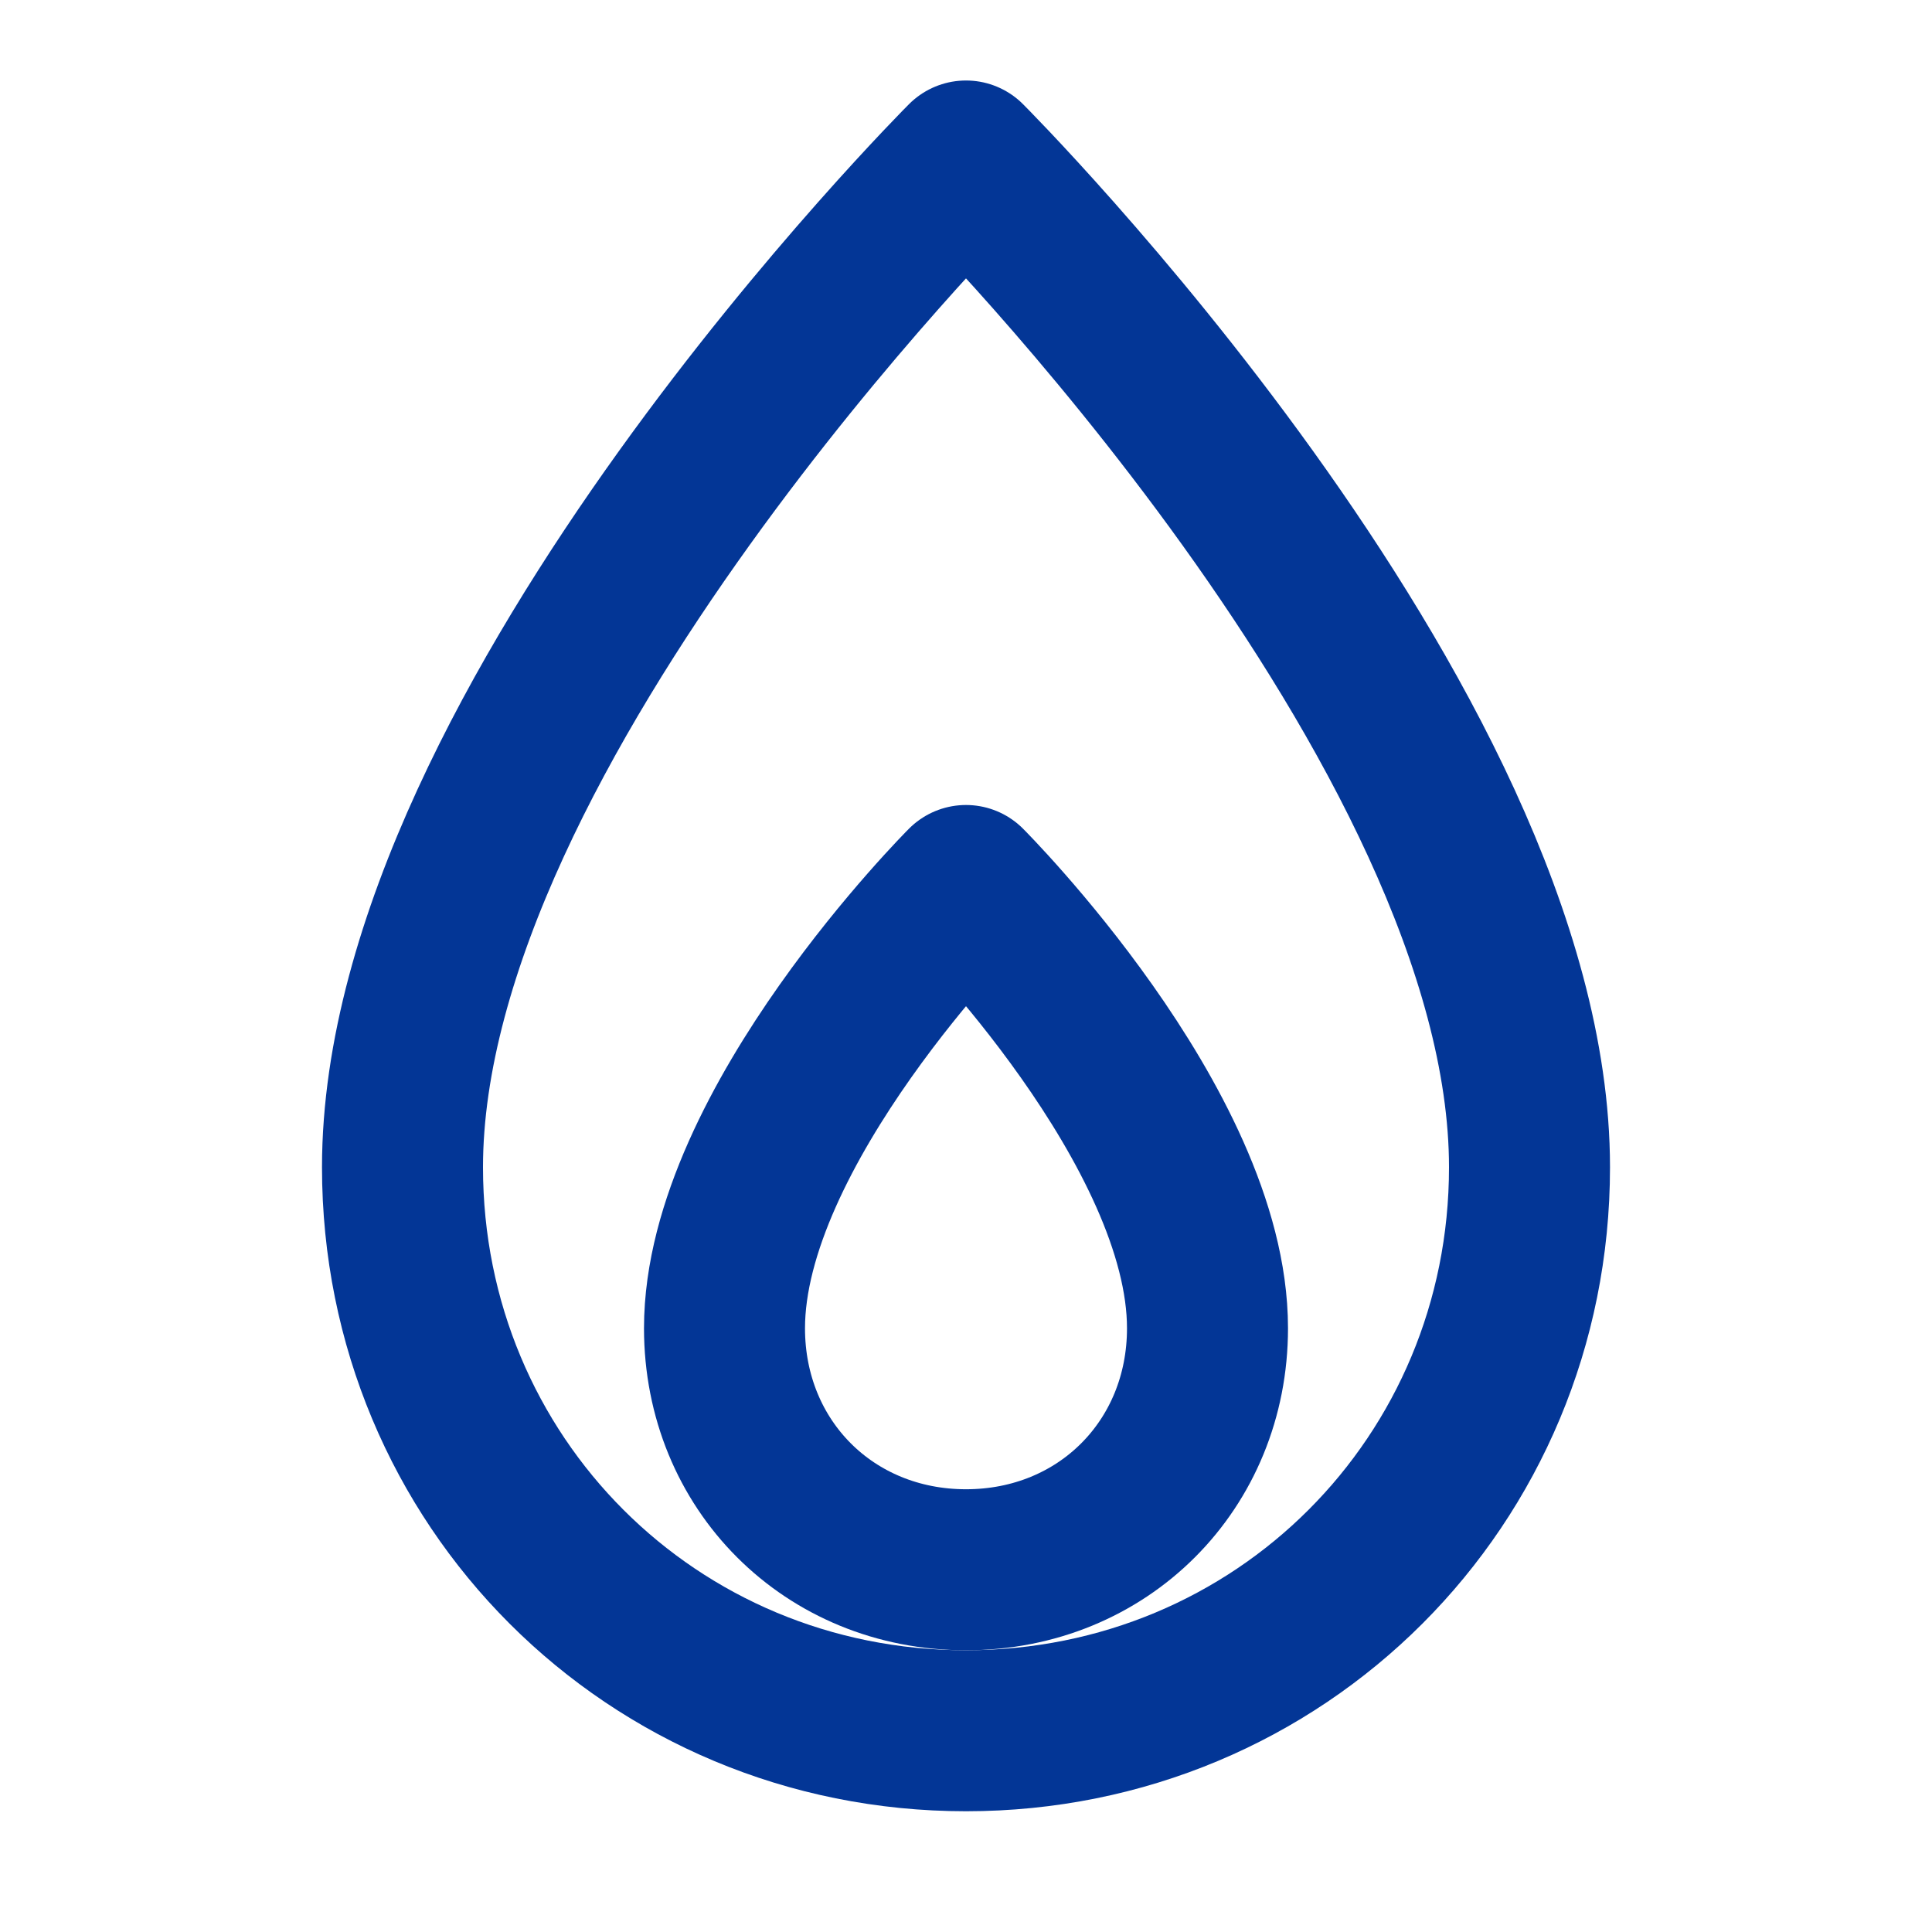
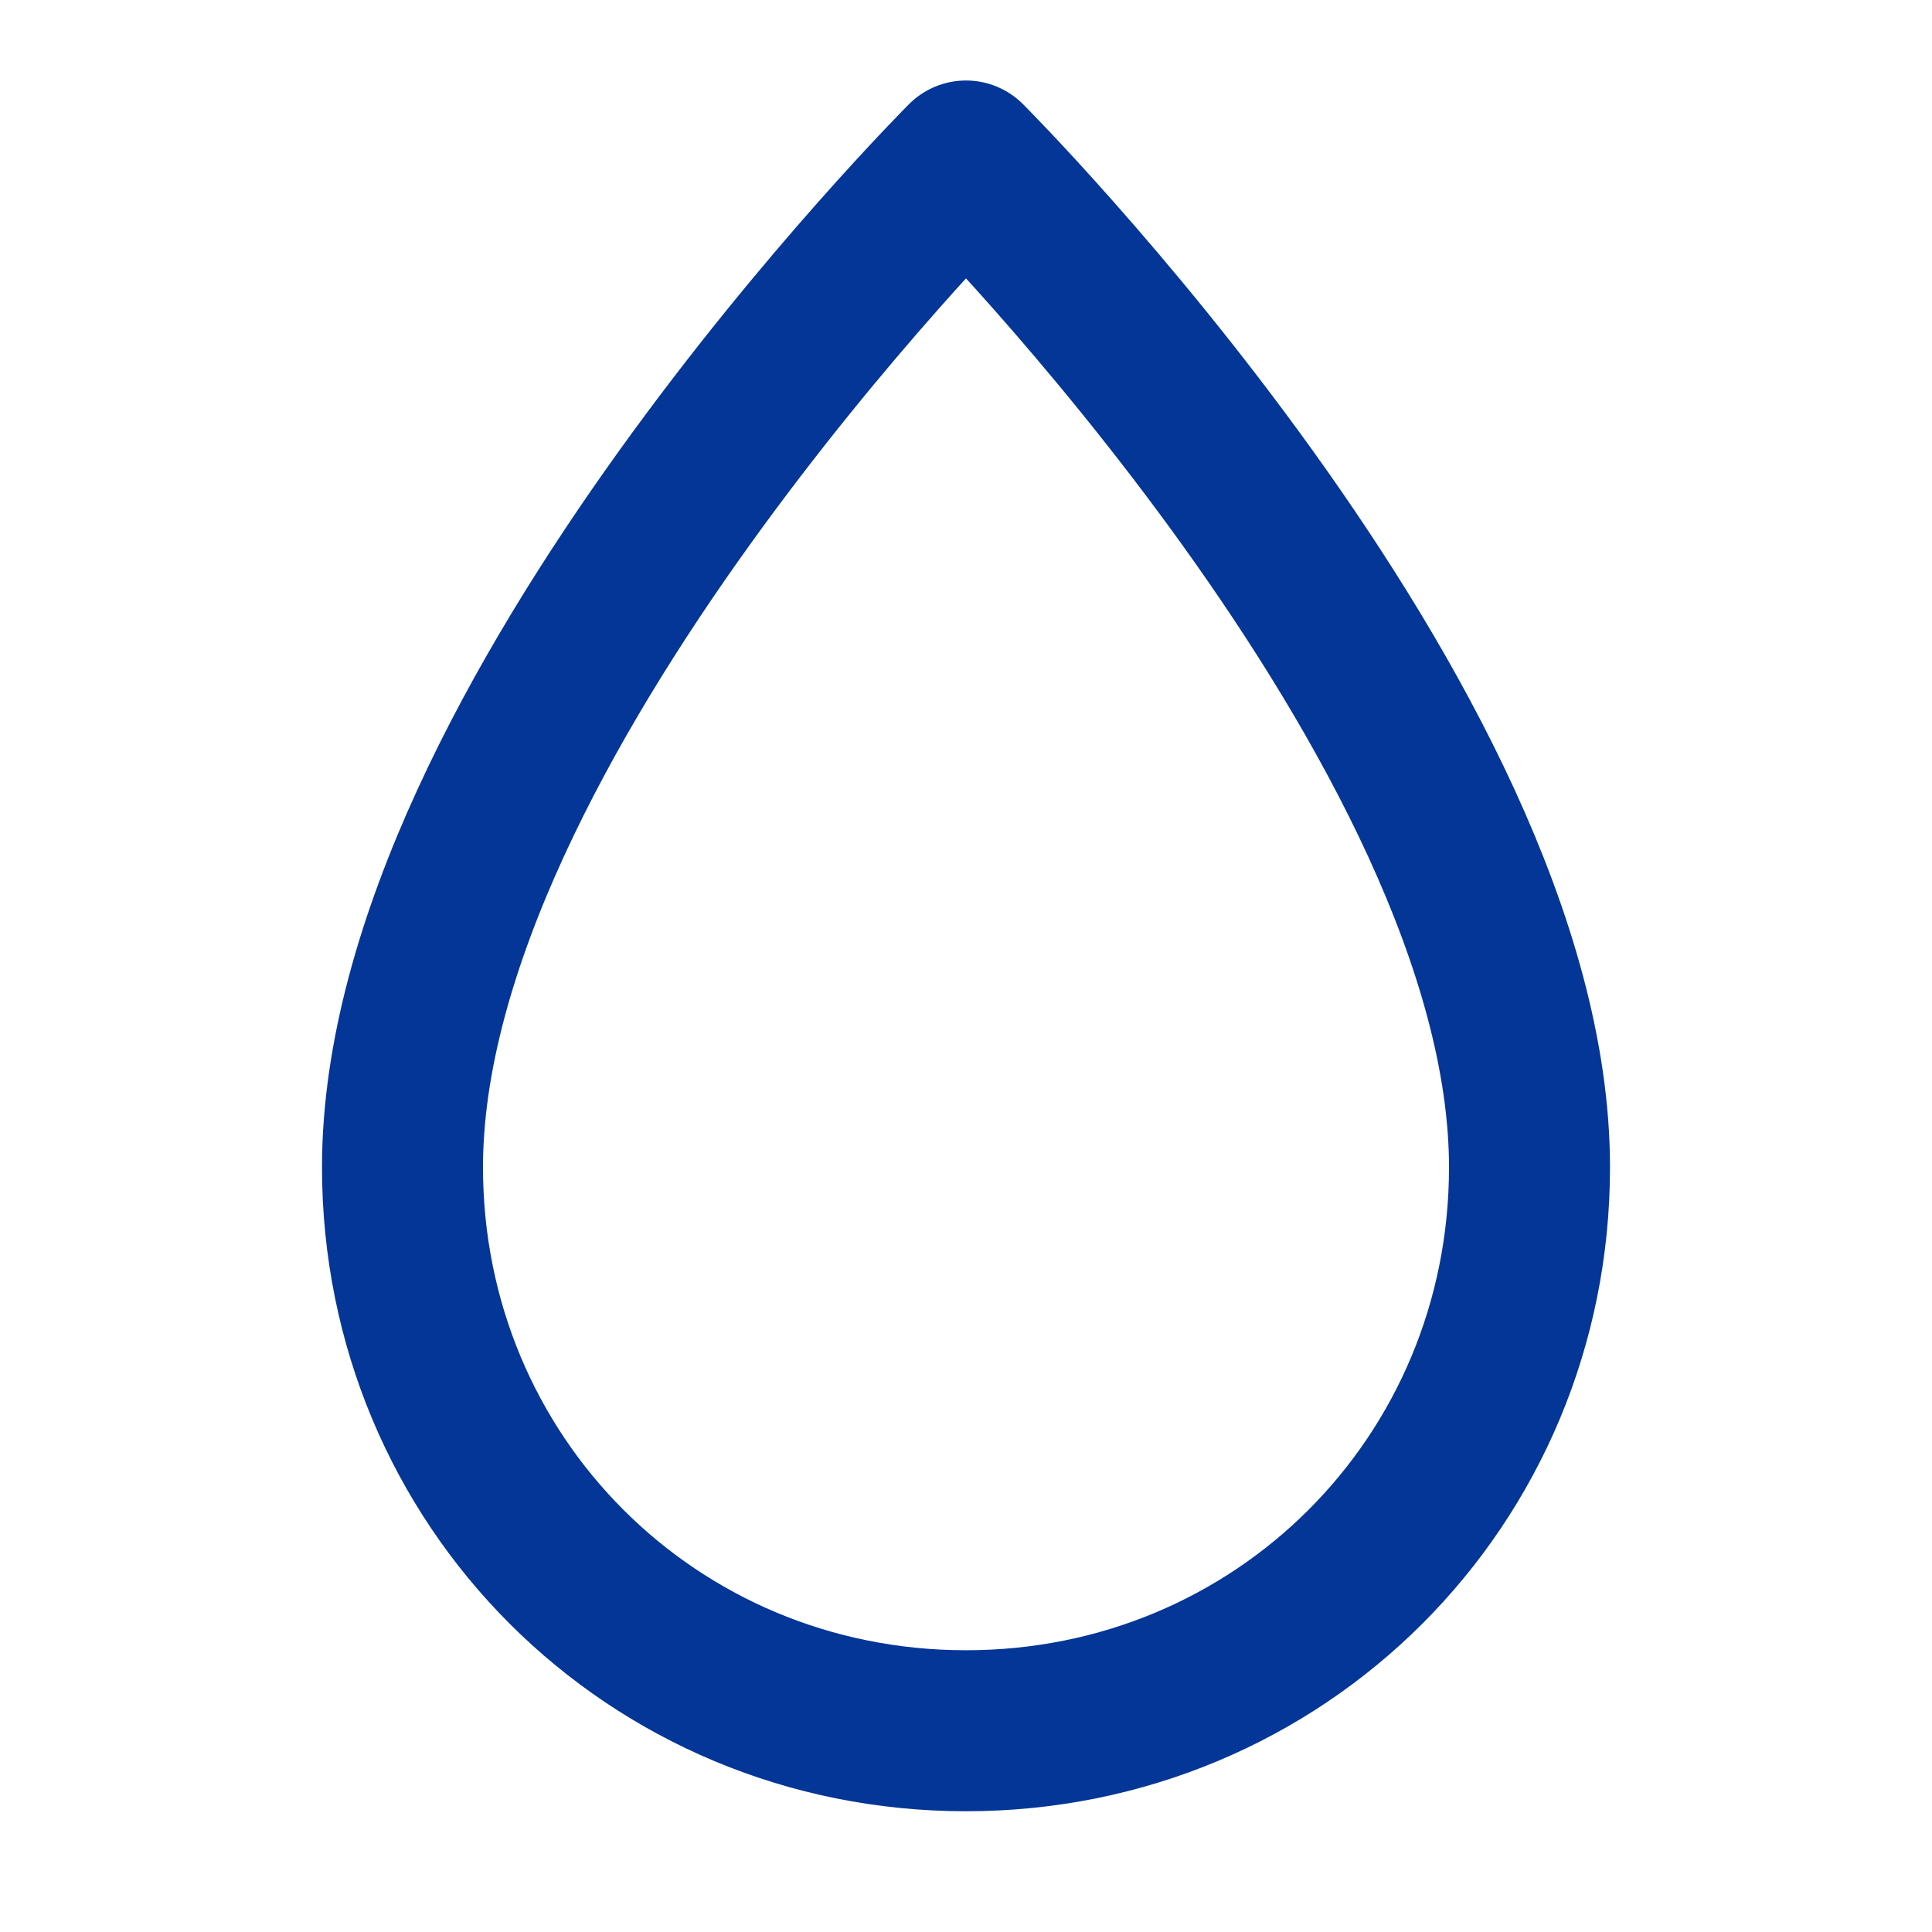
<svg xmlns="http://www.w3.org/2000/svg" color="#033696" width="24" height="24" viewBox="0 0 24 24" fill="none" stroke="currentColor" stroke-width="2" stroke-linecap="round" stroke-linejoin="round" class="lucide lucide-flame h-6 w-6 text-primary">
  <path d="M12 2c0 0-7 7-7 12.5 0 3.9 3.1 7 7 7s7-3.1 7-7C19 9 12 2 12 2z" />
-   <path d="M12 11c0 0-3 3-3 5.5 0 1.7 1.3 3 3 3s3-1.3 3-3C15 14 12 11 12 11z" />
</svg>